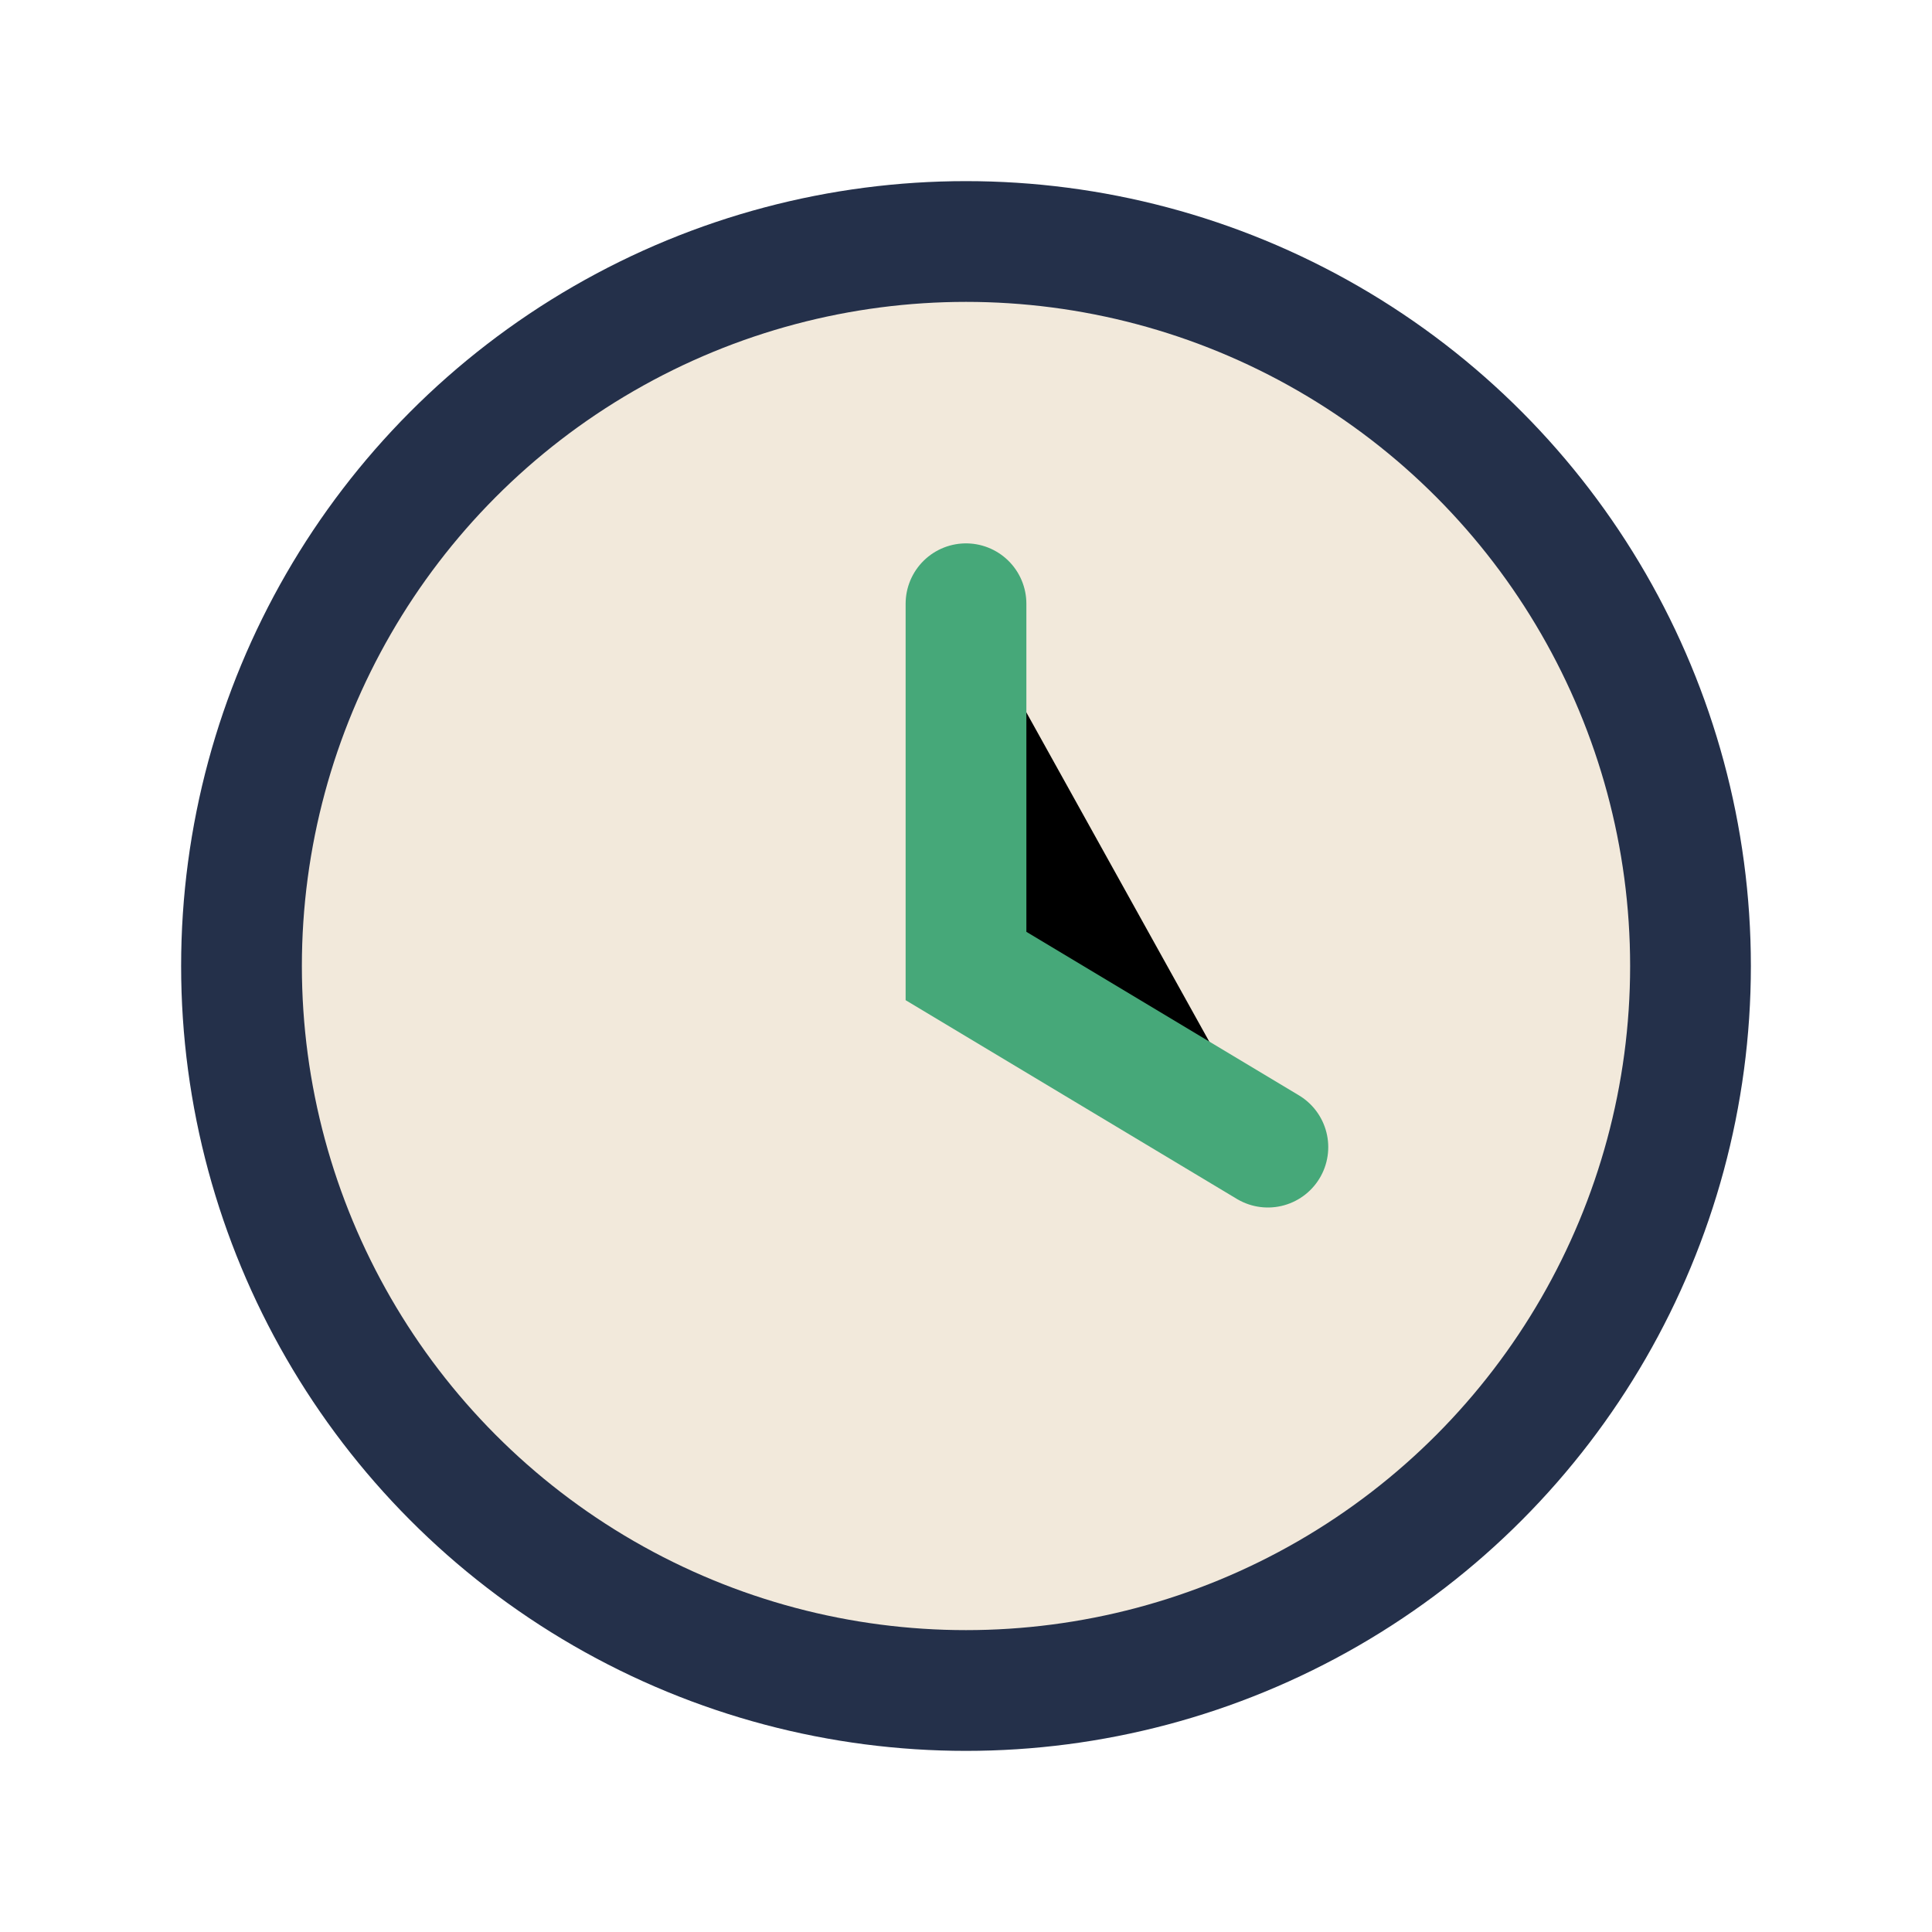
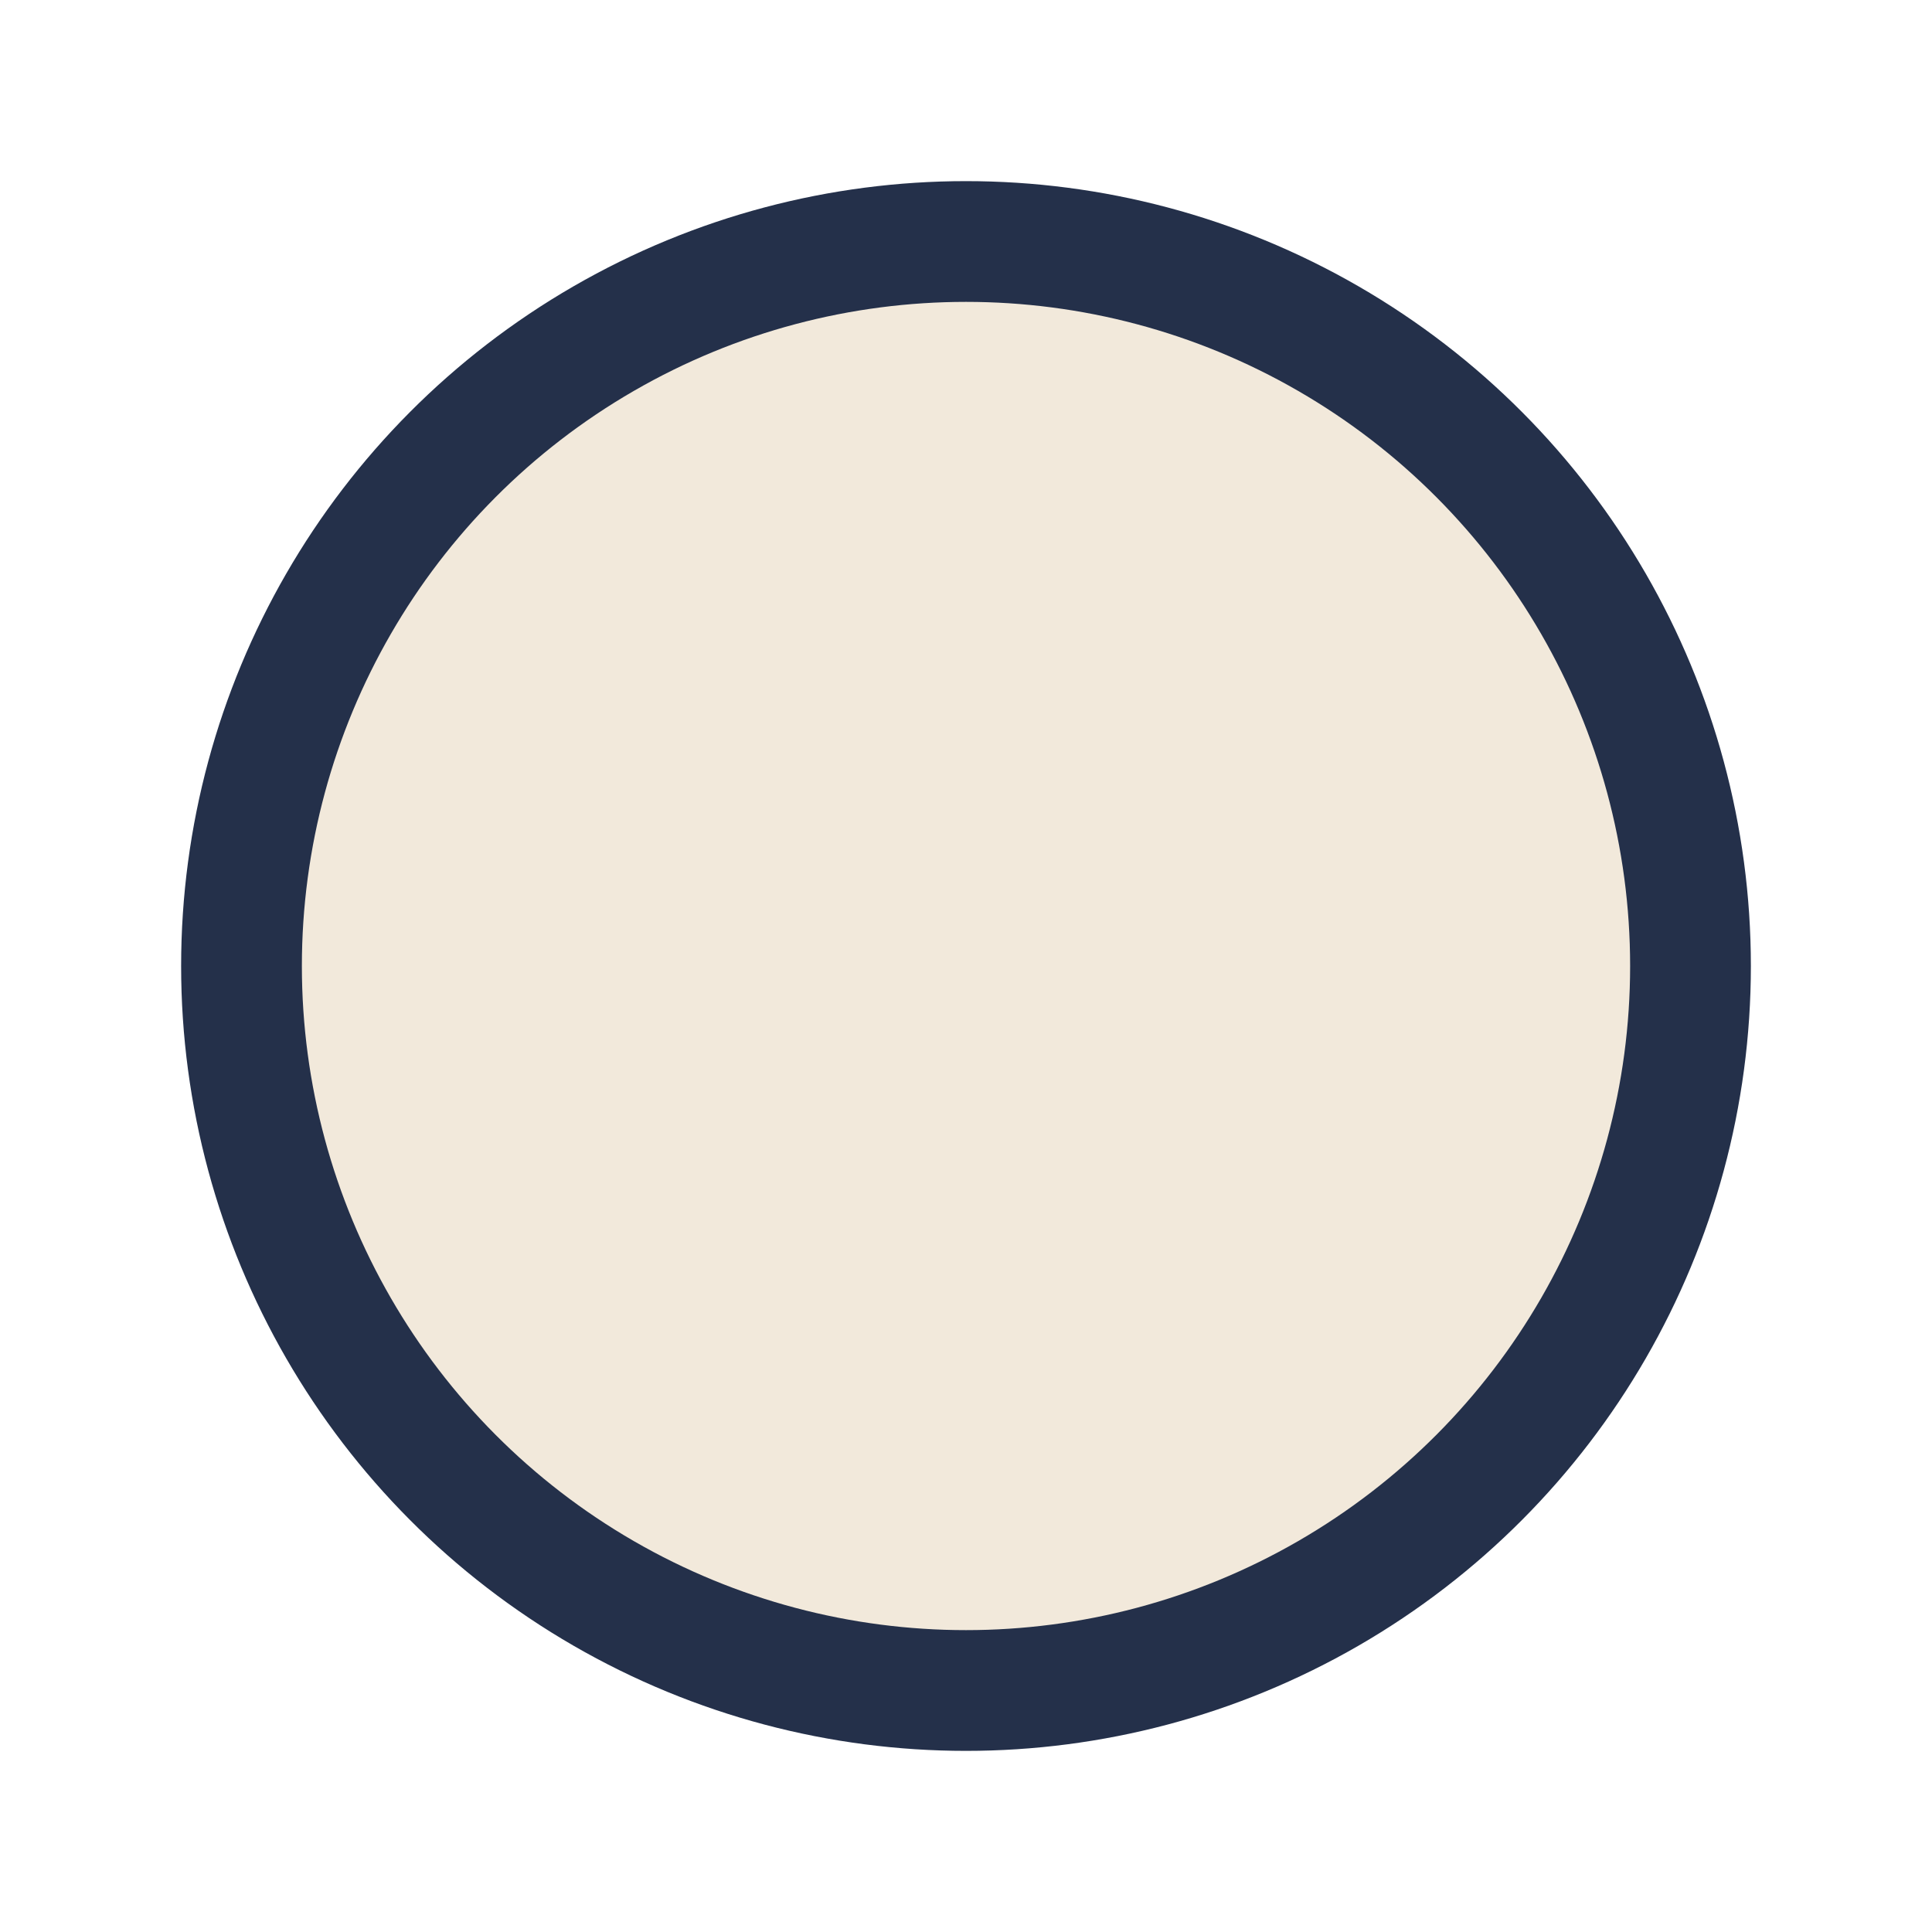
<svg xmlns="http://www.w3.org/2000/svg" width="32" height="32" viewBox="0 0 32 32">
  <circle cx="16" cy="16" r="12" fill="#F2E9DB" stroke="#24304A" stroke-width="2" />
-   <path d="M16 10v6l5 3" stroke="#46A879" stroke-width="2" stroke-linecap="round" />
</svg>